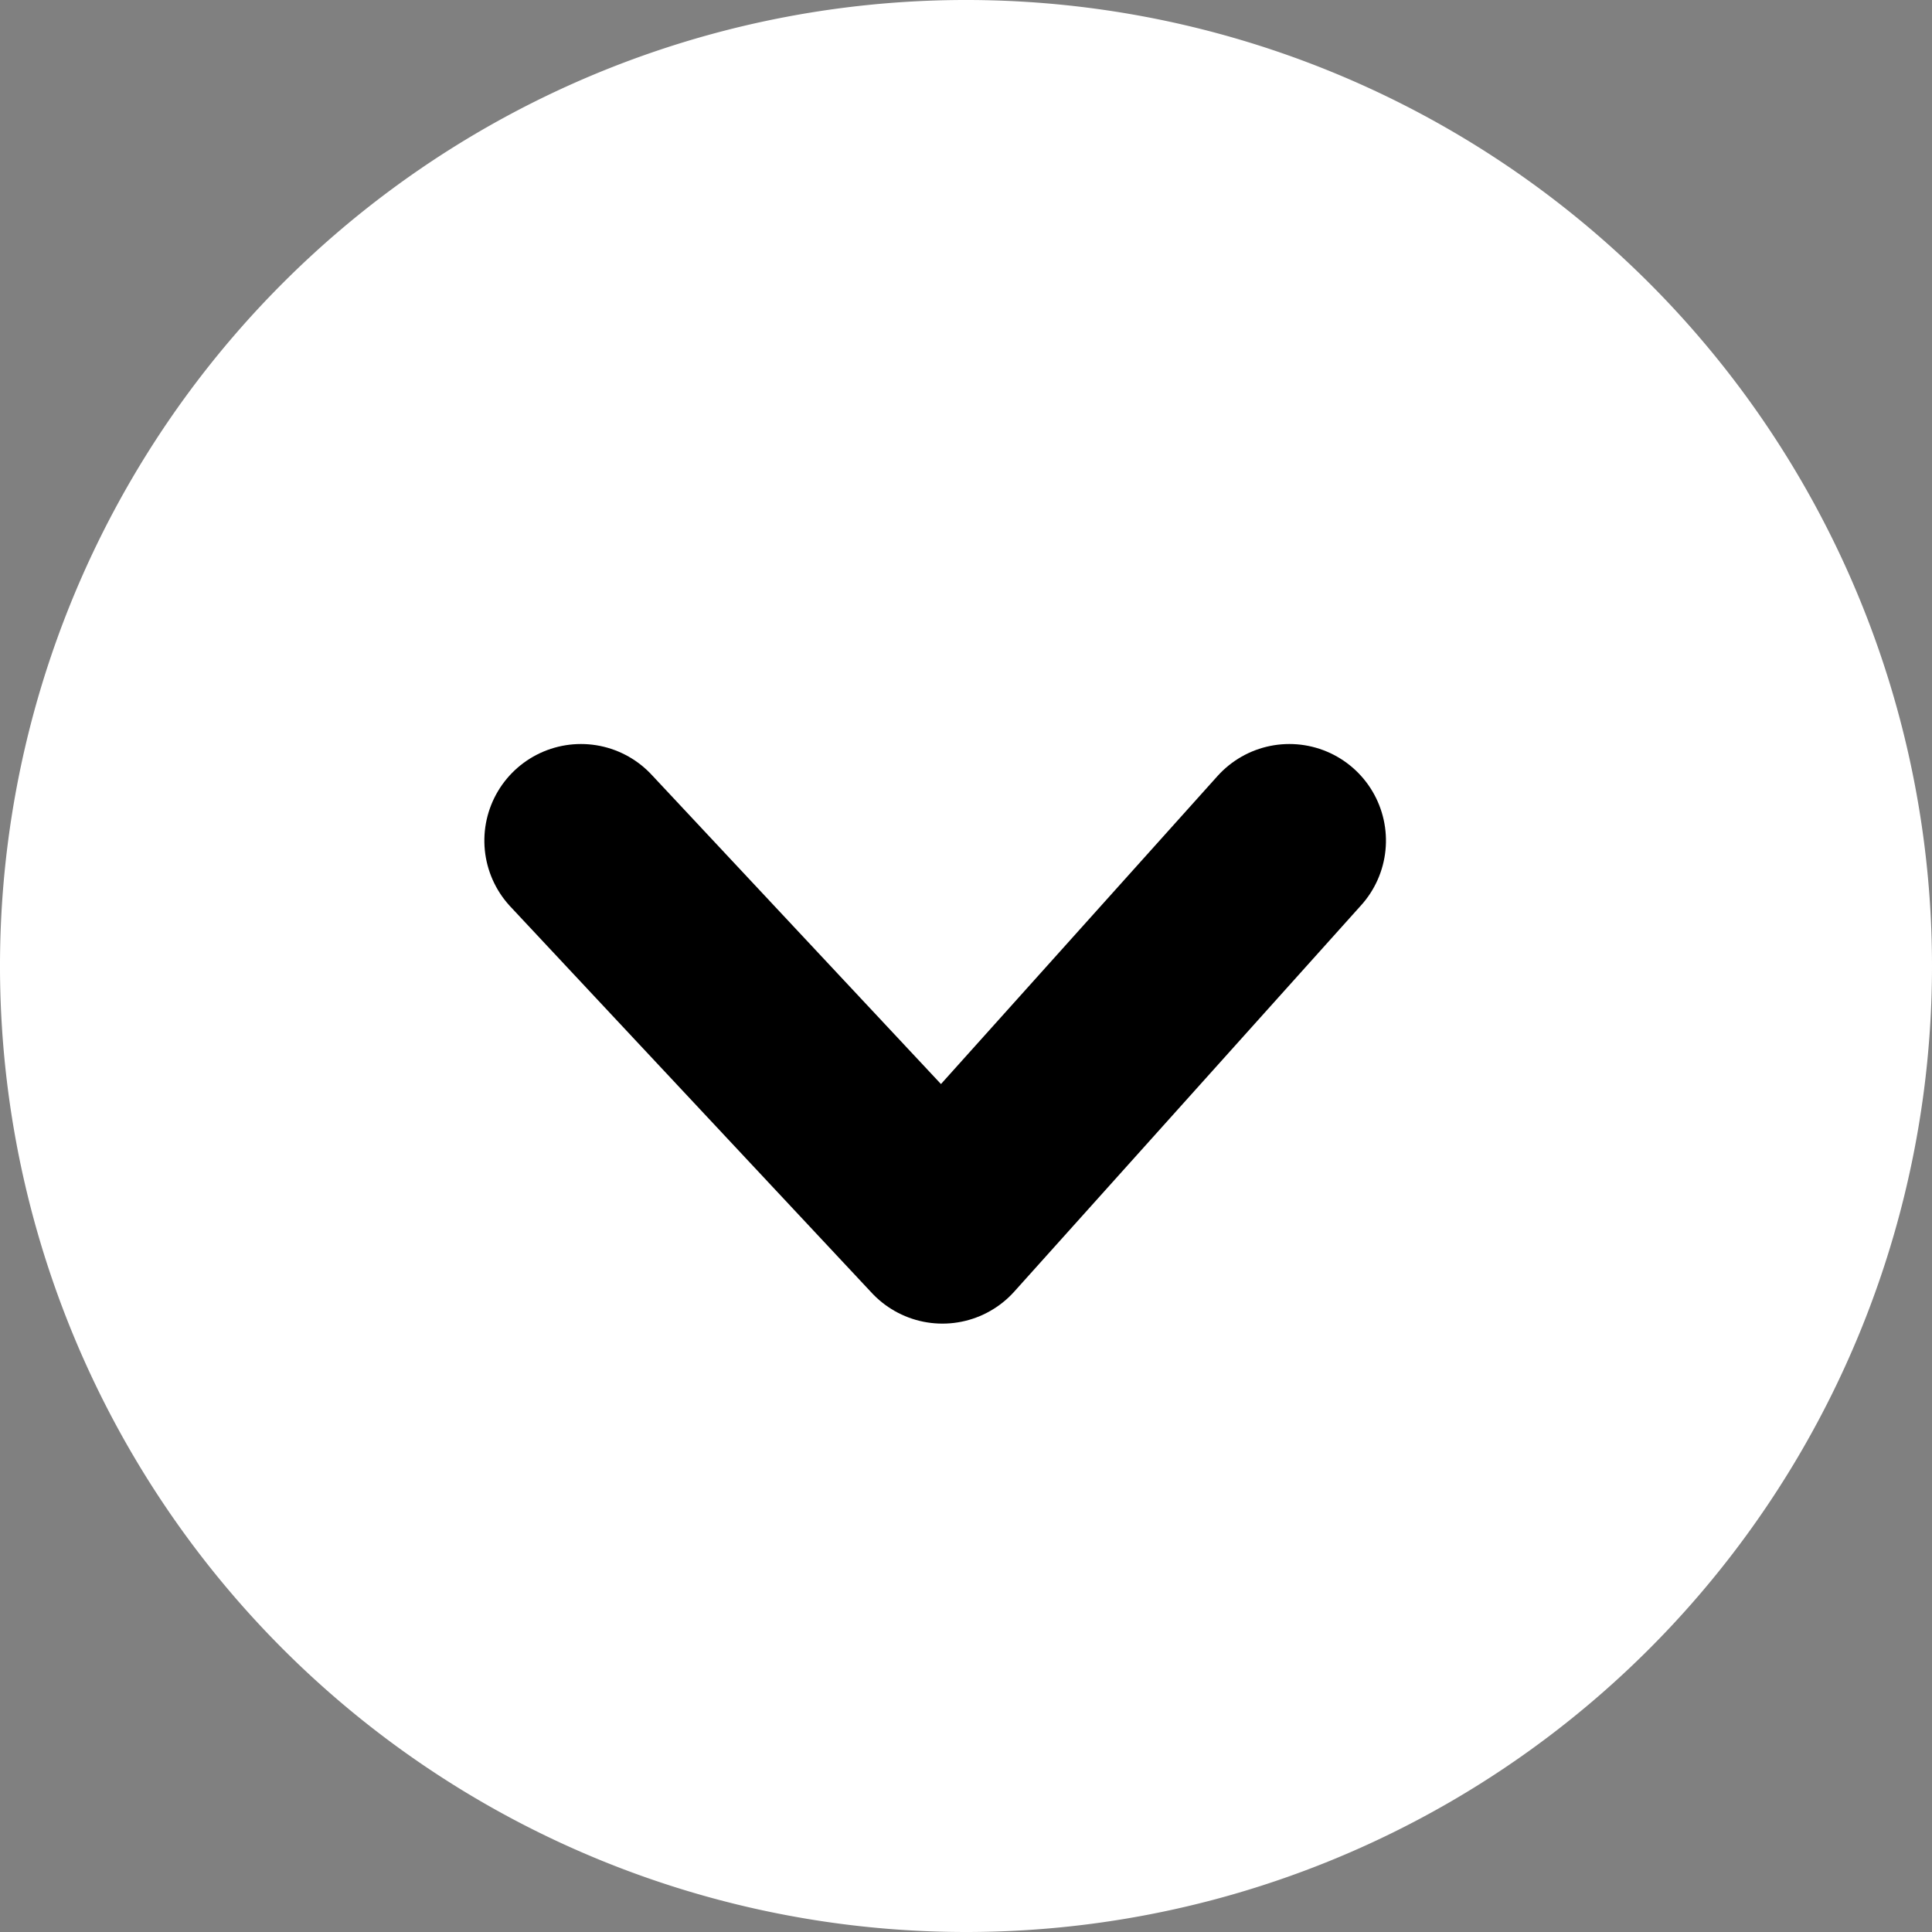
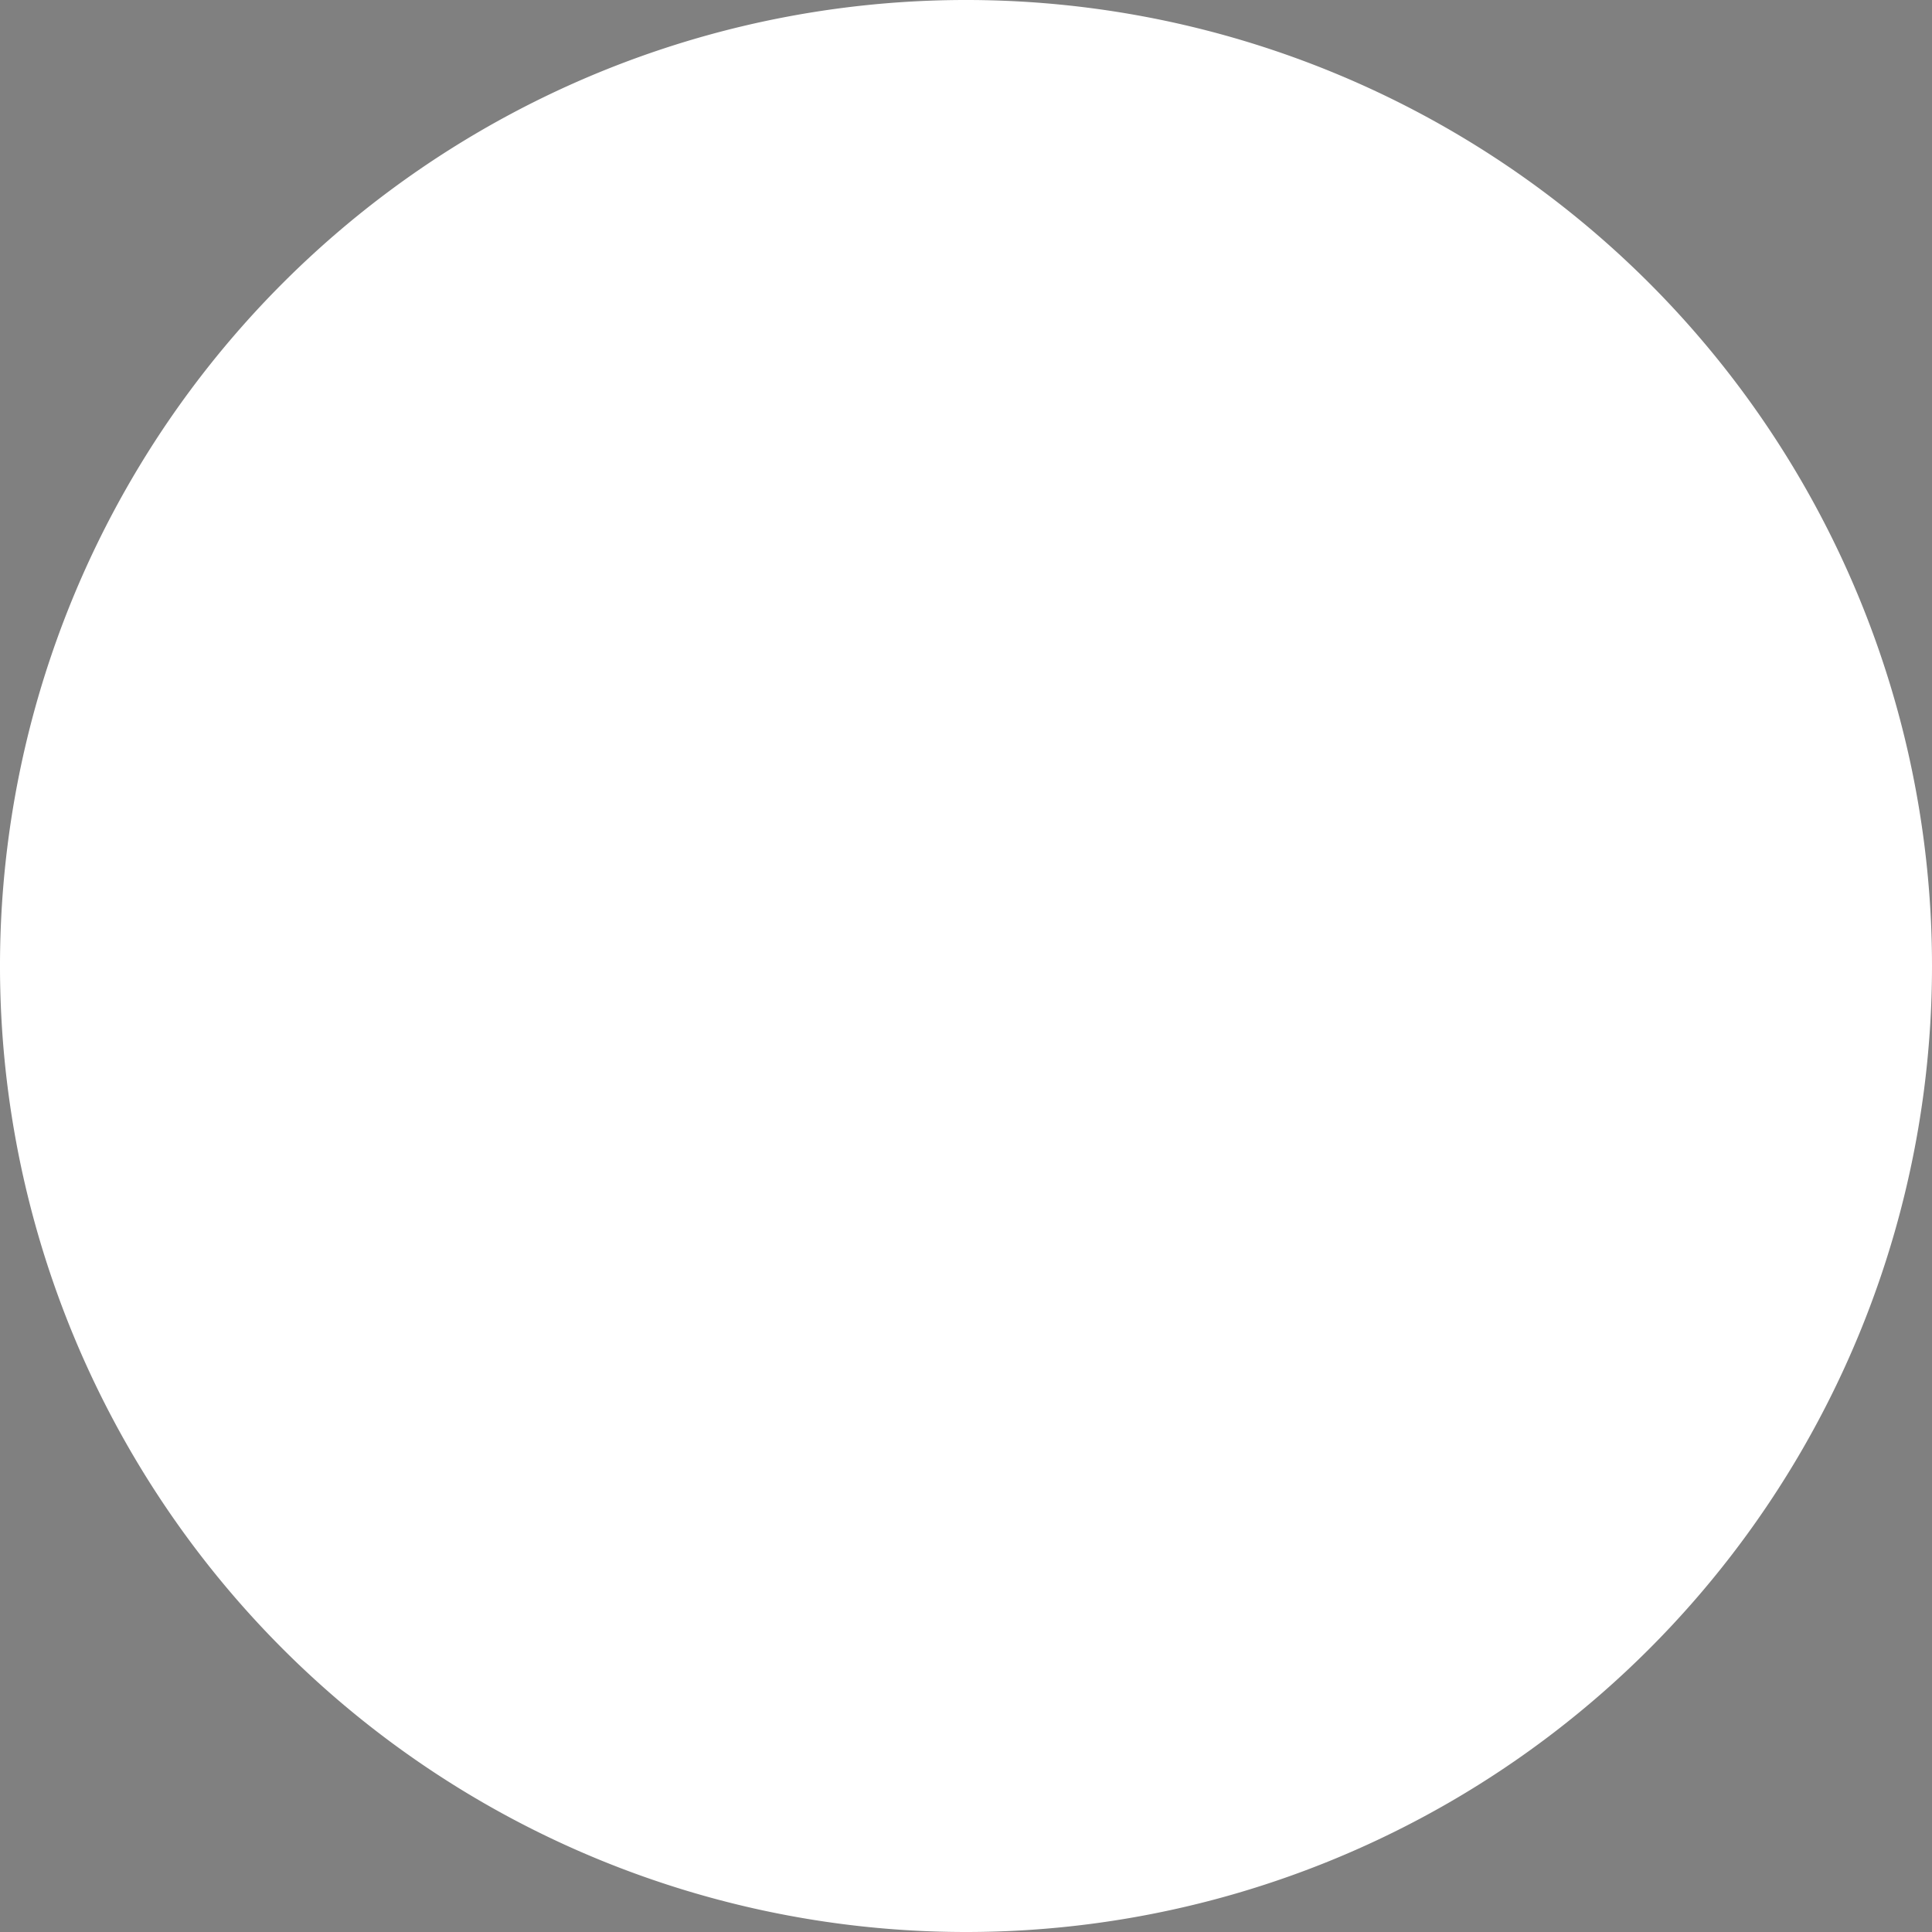
<svg xmlns="http://www.w3.org/2000/svg" width="30" height="30" viewBox="0 0 30 30">
  <rect x="0" y="0" width="30" height="30" fill="#808080" stroke="none" />
  <g id="Group_30439" data-name="Group 30439" transform="translate(30) rotate(90)">
    <path id="Path_1188" data-name="Path 1188" d="M469,46a15,15,0,1,1-15-15,15,15,0,0,1,15,15" transform="translate(-439 -31)" fill="#fff" />
-     <path id="Path_1189" data-name="Path 1189" d="M451.053,40.979l6,5.387-6,5.613" transform="translate(-438 -31)" fill="none" stroke="#000" stroke-linecap="round" stroke-linejoin="round" stroke-width="3" />
  </g>
</svg>